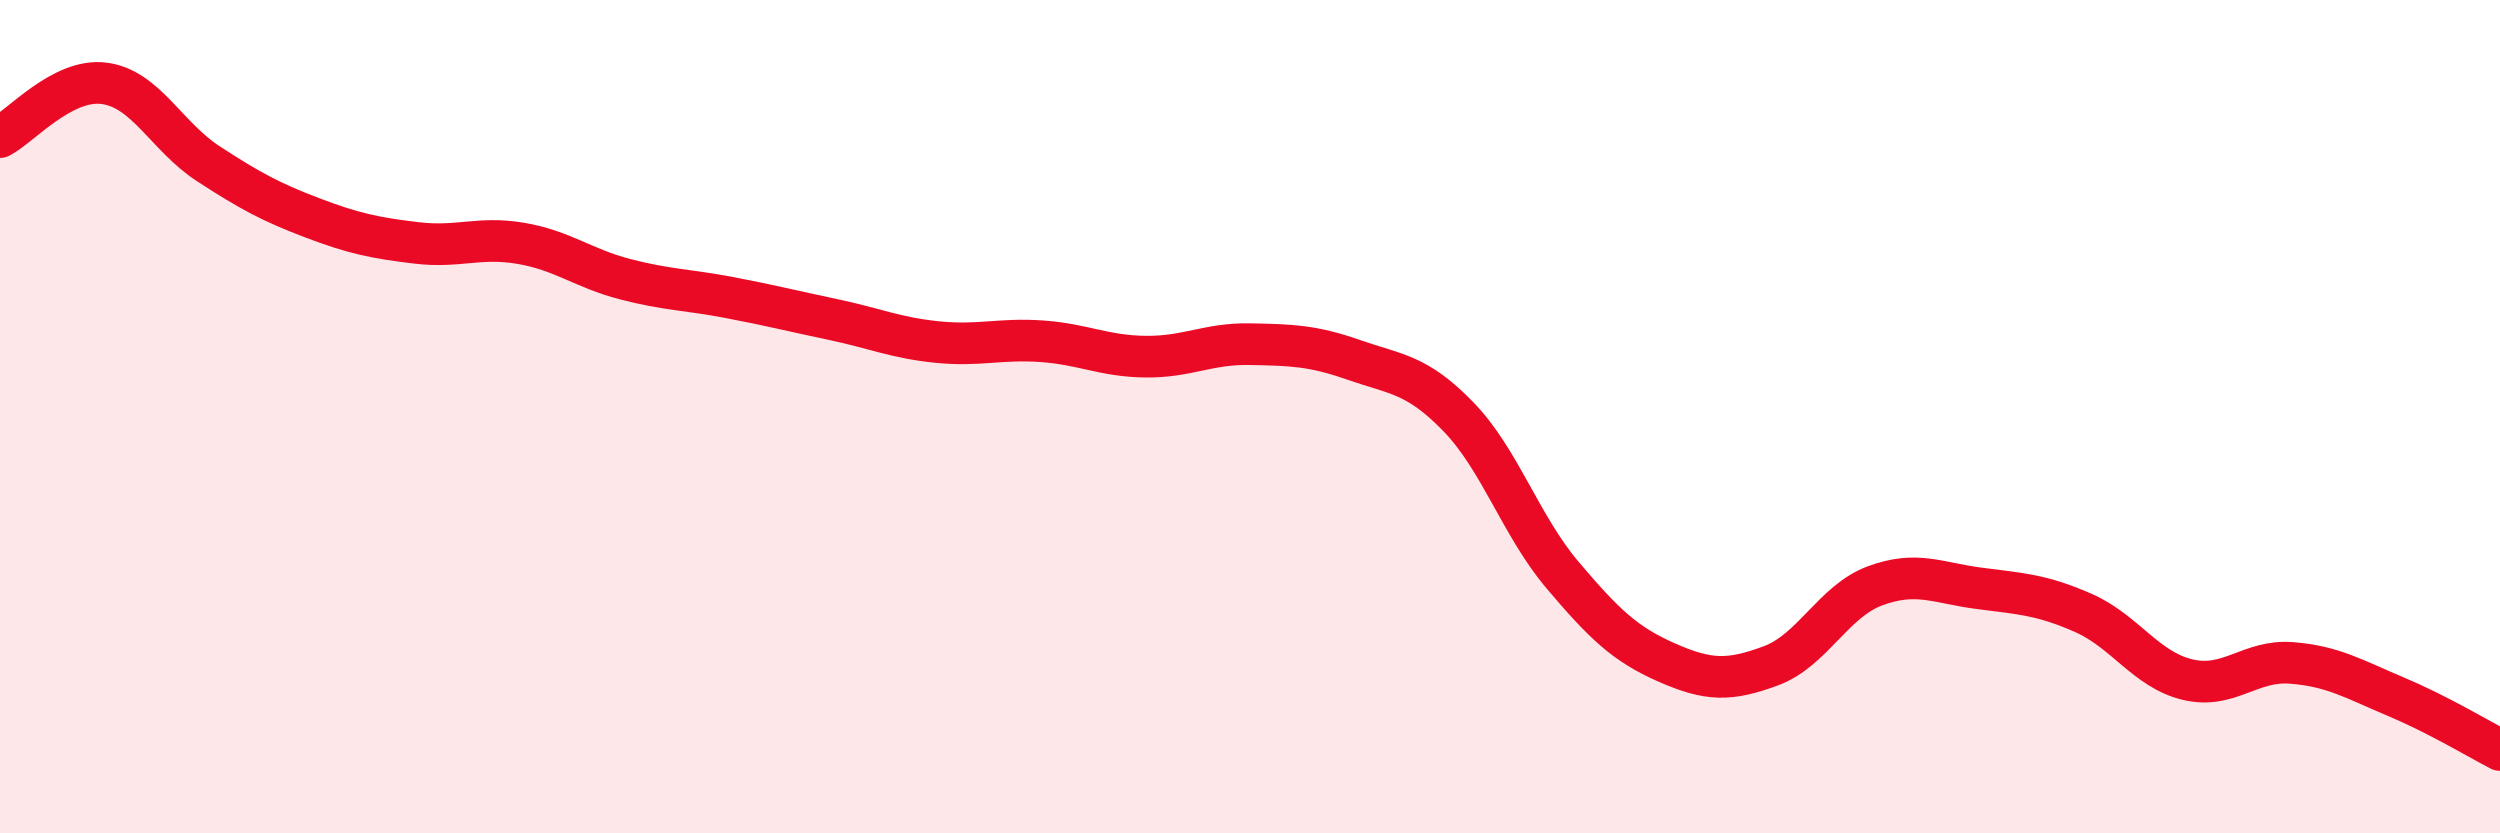
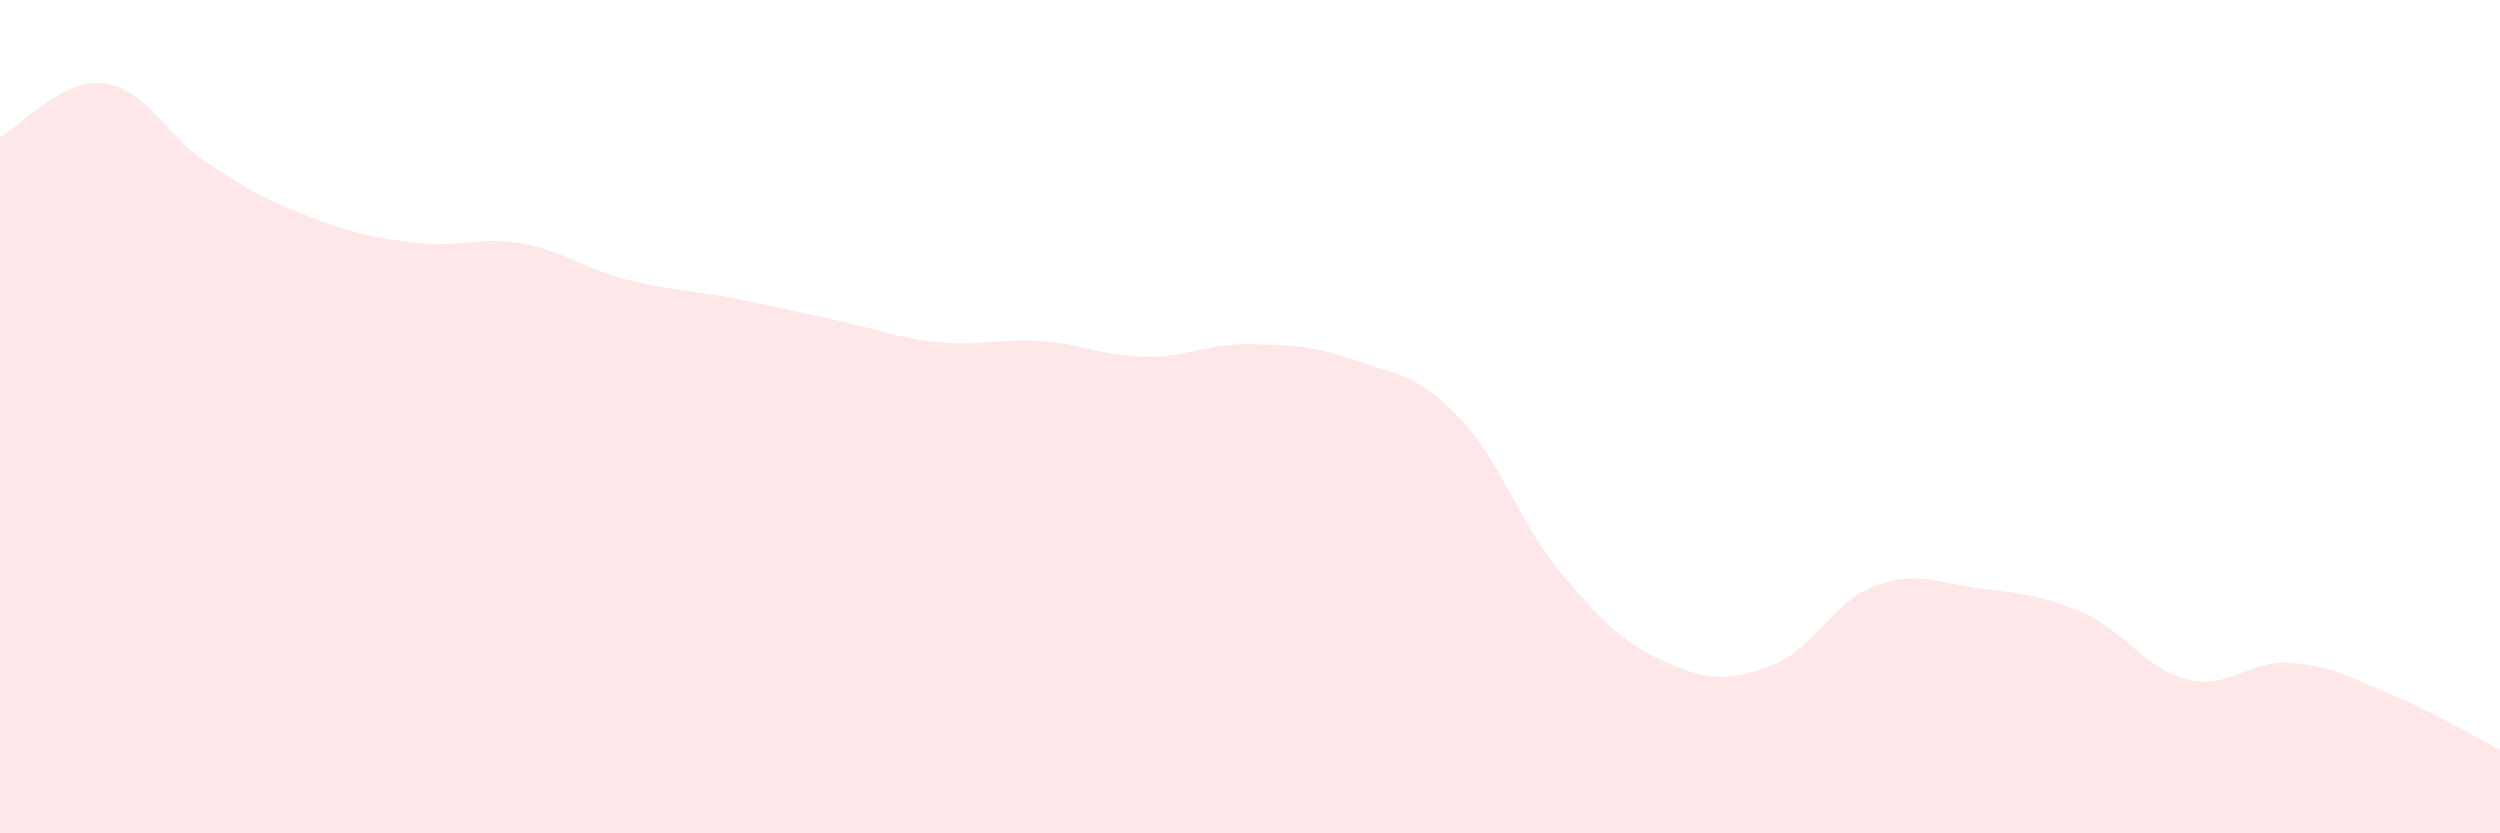
<svg xmlns="http://www.w3.org/2000/svg" width="60" height="20" viewBox="0 0 60 20">
  <path d="M 0,3.29 C 0.5,3.03 1.5,1.87 2.5,2 C 3.5,2.13 4,3.28 5,3.93 C 6,4.58 6.5,4.85 7.5,5.23 C 8.5,5.61 9,5.71 10,5.83 C 11,5.95 11.5,5.67 12.5,5.84 C 13.5,6.01 14,6.44 15,6.7 C 16,6.96 16.5,6.95 17.5,7.14 C 18.5,7.33 19,7.46 20,7.67 C 21,7.88 21.5,8.11 22.5,8.21 C 23.5,8.31 24,8.12 25,8.19 C 26,8.26 26.5,8.55 27.5,8.56 C 28.5,8.57 29,8.24 30,8.26 C 31,8.28 31.5,8.29 32.5,8.64 C 33.5,8.99 34,8.97 35,10 C 36,11.03 36.5,12.62 37.5,13.8 C 38.5,14.98 39,15.46 40,15.9 C 41,16.34 41.5,16.35 42.5,15.98 C 43.5,15.61 44,14.43 45,14.06 C 46,13.69 46.5,13.99 47.5,14.12 C 48.5,14.25 49,14.27 50,14.71 C 51,15.15 51.5,16.07 52.5,16.31 C 53.5,16.55 54,15.83 55,15.91 C 56,15.99 56.5,16.3 57.5,16.72 C 58.5,17.14 59.5,17.74 60,18L60 20L0 20Z" fill="#EB0A25" opacity="0.1" stroke-linecap="round" stroke-linejoin="round" />
-   <path d="M 0,3.29 C 0.5,3.03 1.5,1.87 2.5,2 C 3.5,2.13 4,3.28 5,3.93 C 6,4.58 6.5,4.85 7.5,5.23 C 8.5,5.61 9,5.71 10,5.83 C 11,5.95 11.5,5.67 12.5,5.84 C 13.5,6.01 14,6.44 15,6.7 C 16,6.96 16.5,6.95 17.5,7.14 C 18.5,7.33 19,7.46 20,7.67 C 21,7.88 21.5,8.11 22.5,8.21 C 23.5,8.31 24,8.12 25,8.19 C 26,8.26 26.5,8.55 27.5,8.56 C 28.5,8.57 29,8.24 30,8.26 C 31,8.28 31.5,8.29 32.5,8.64 C 33.5,8.99 34,8.97 35,10 C 36,11.03 36.5,12.62 37.5,13.8 C 38.5,14.98 39,15.46 40,15.9 C 41,16.34 41.5,16.35 42.5,15.98 C 43.5,15.61 44,14.43 45,14.06 C 46,13.69 46.5,13.99 47.5,14.12 C 48.5,14.25 49,14.27 50,14.71 C 51,15.15 51.5,16.07 52.5,16.31 C 53.5,16.55 54,15.83 55,15.91 C 56,15.99 56.5,16.3 57.5,16.72 C 58.5,17.14 59.5,17.74 60,18" stroke="#EB0A25" stroke-width="1" fill="none" stroke-linecap="round" stroke-linejoin="round" />
</svg>